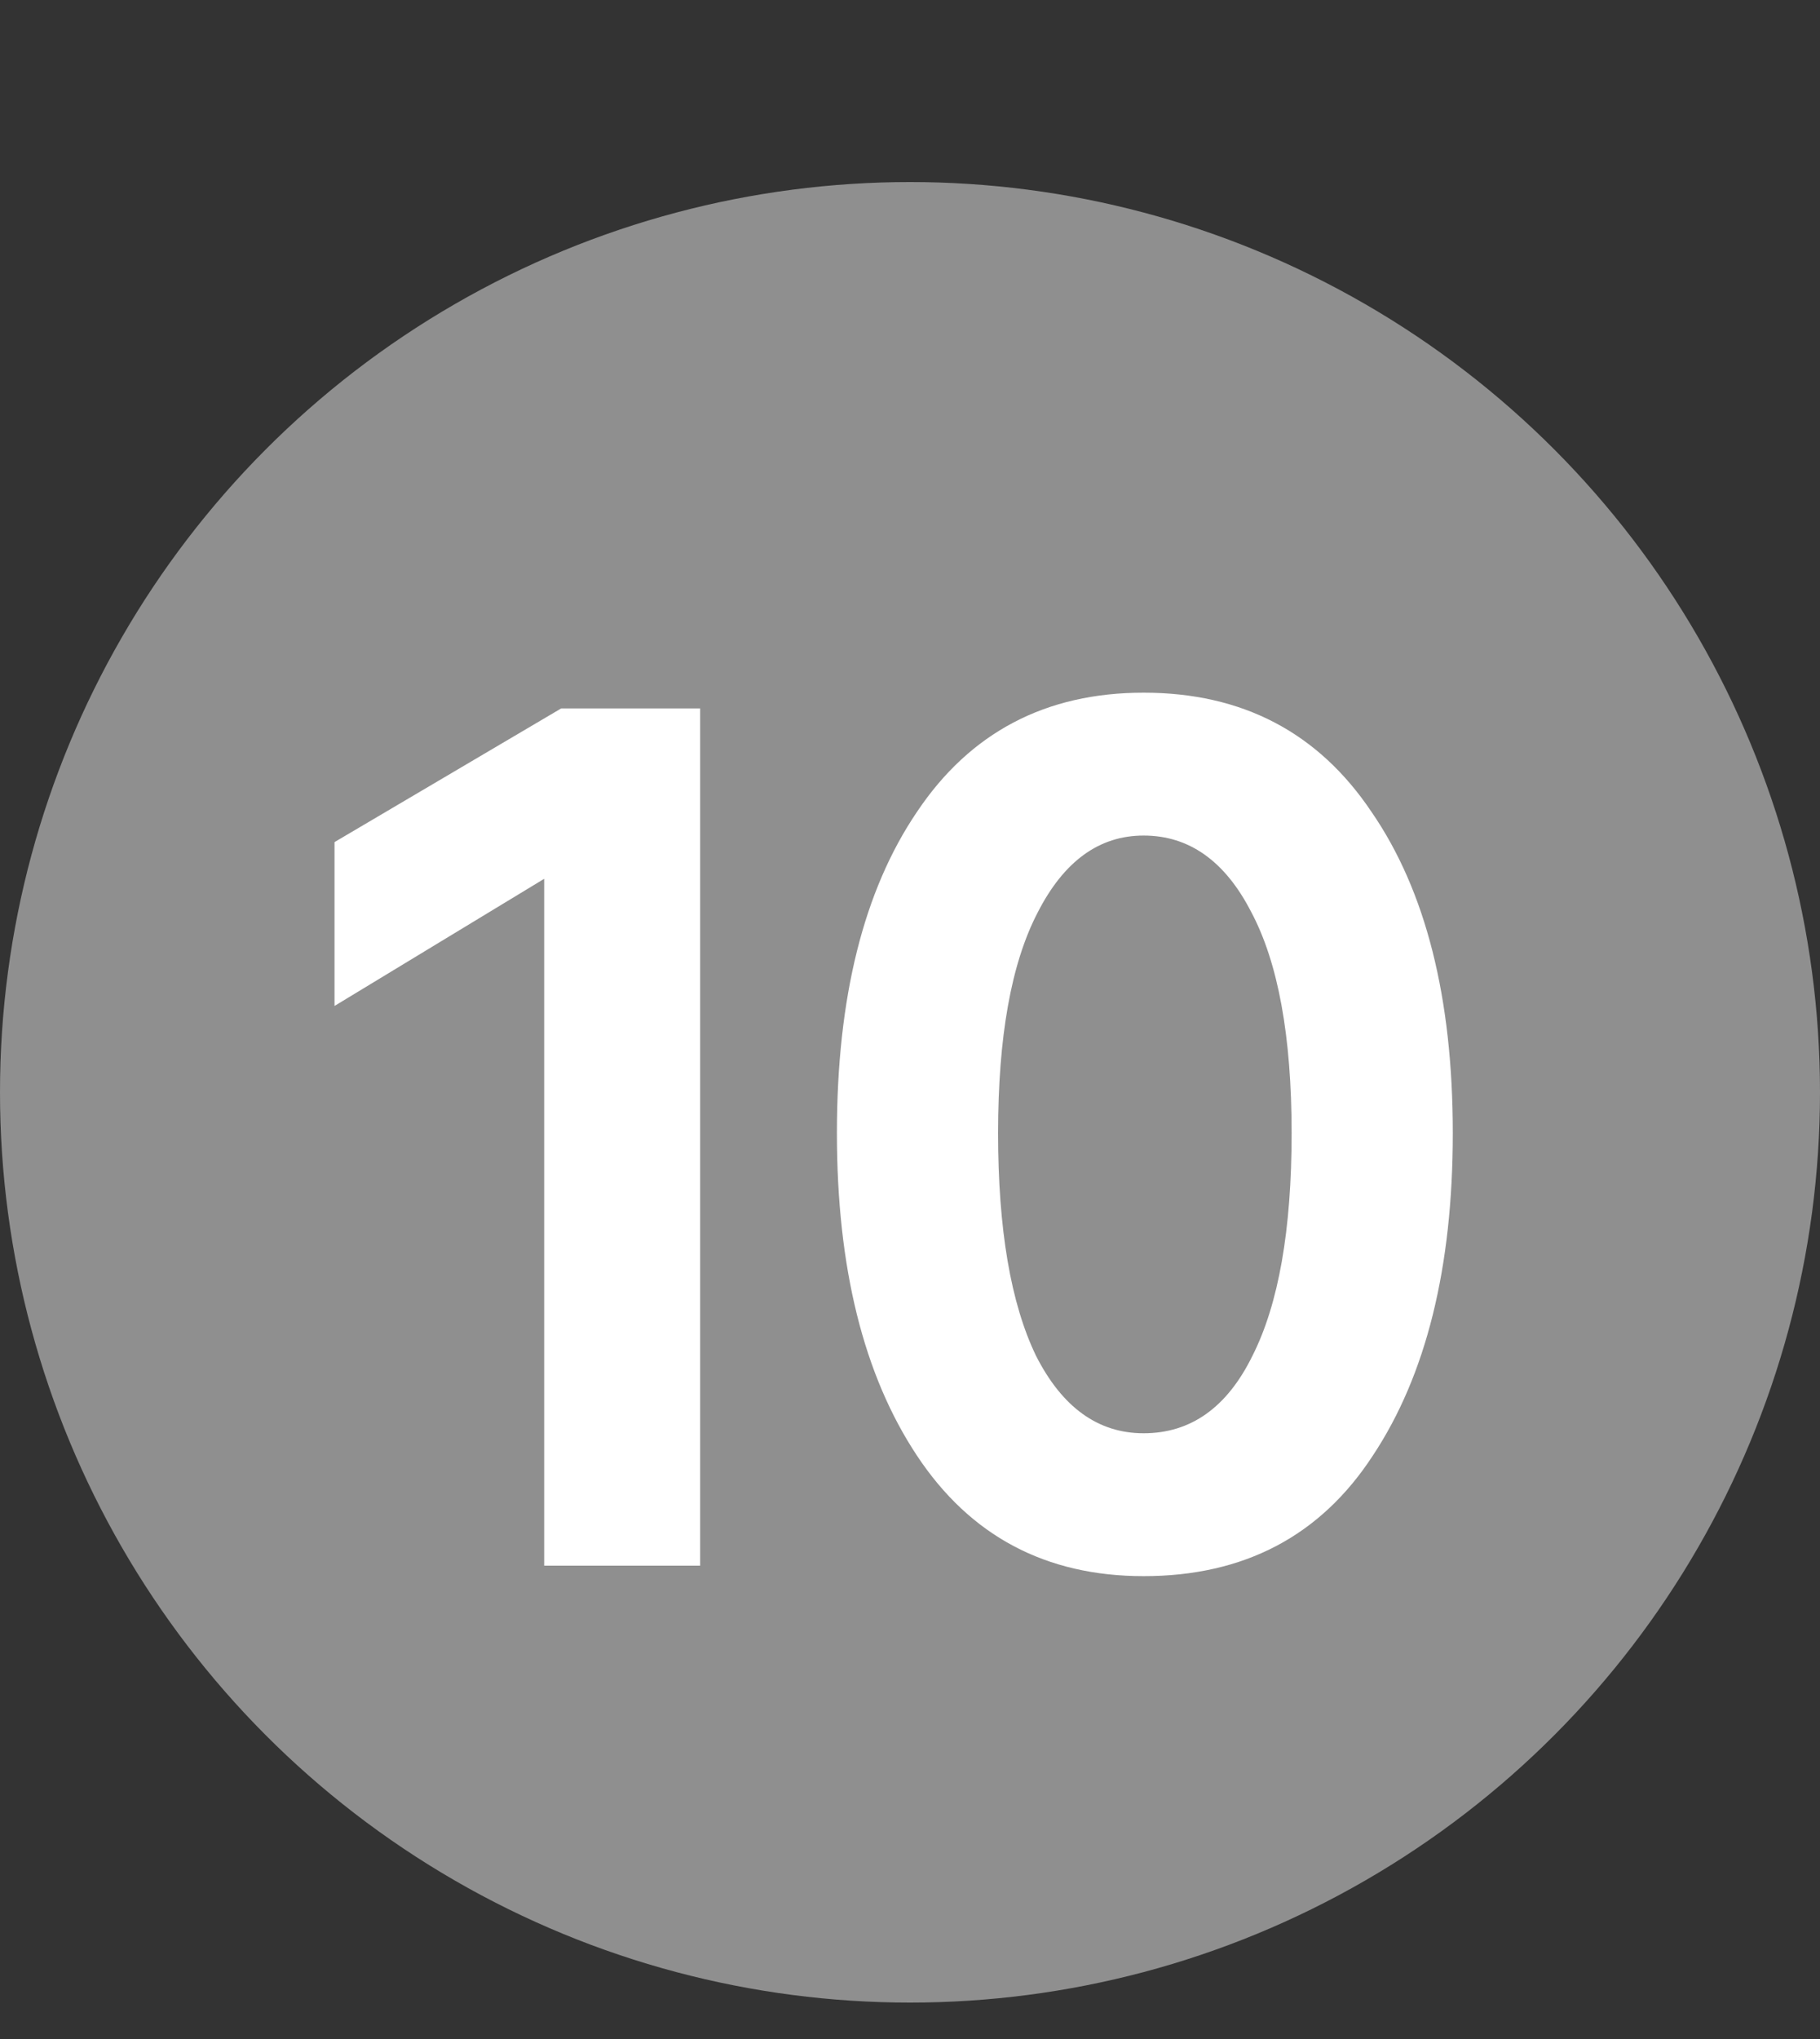
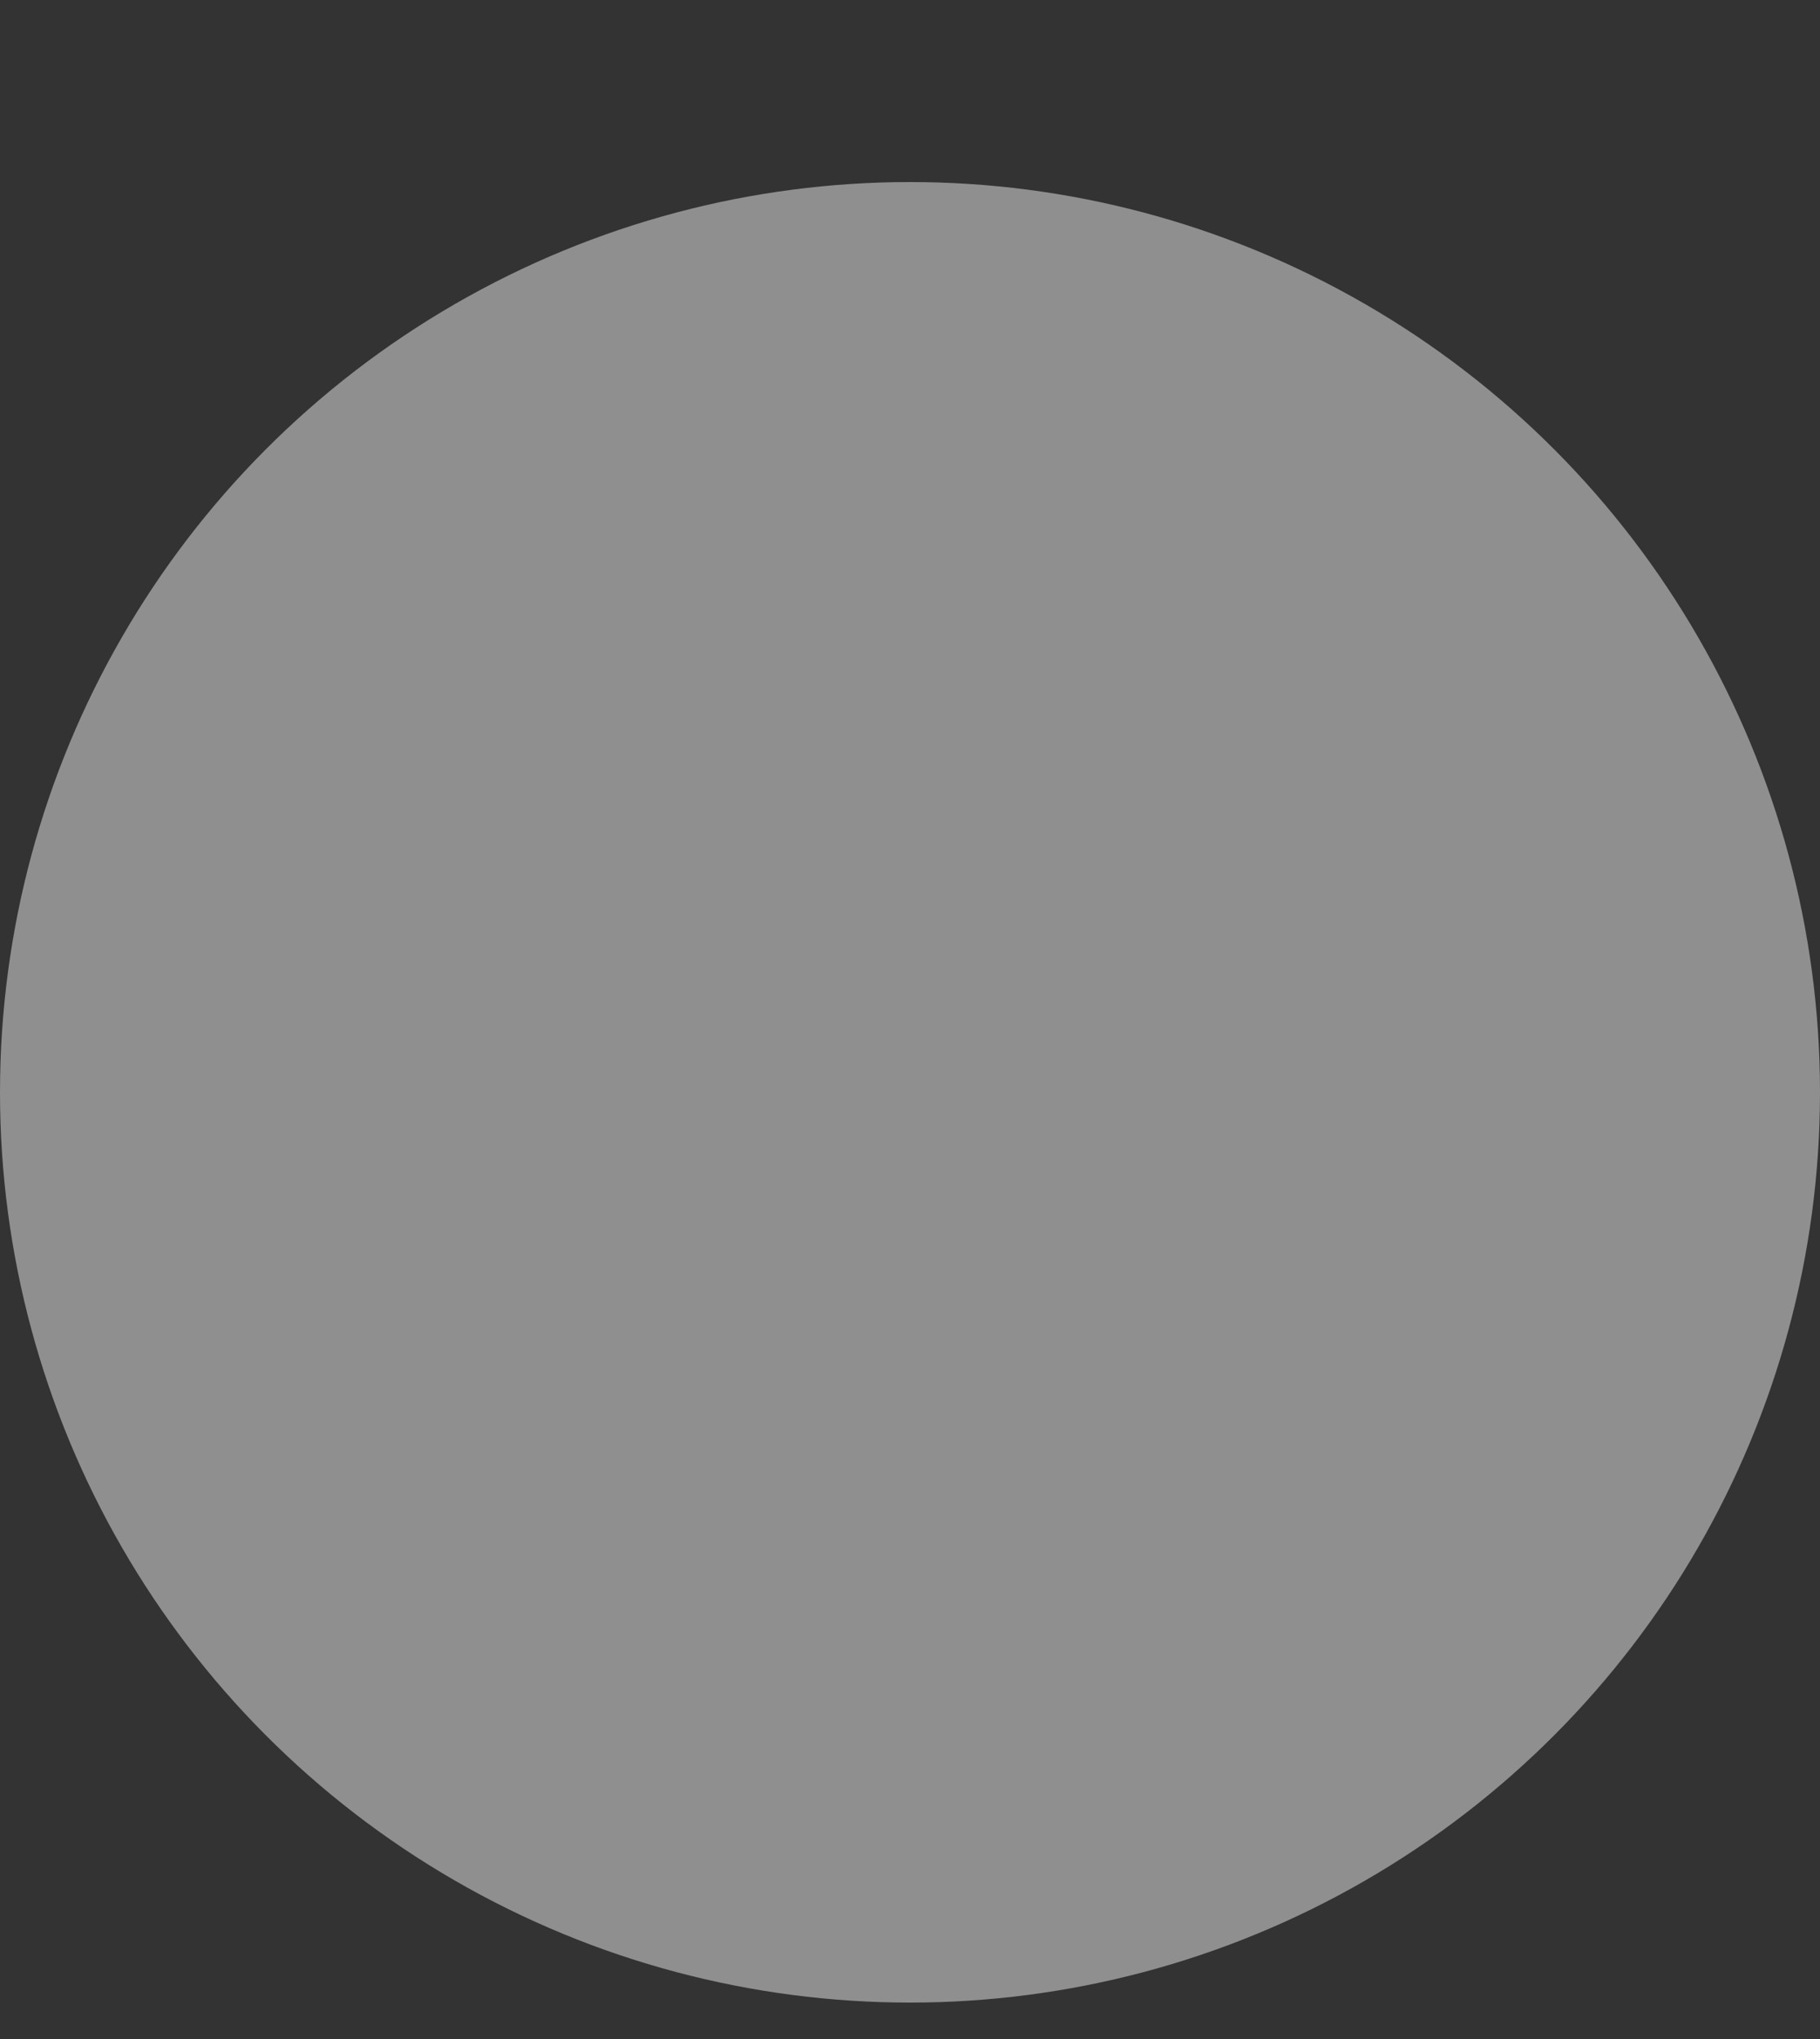
<svg xmlns="http://www.w3.org/2000/svg" width="25" height="28" viewBox="0 0 25 28" fill="none">
  <rect x="0" y="0" width="25" height="28" fill="#333333" stroke="none" />
  <g clip-path="url(#clip0_835_246)">
    <circle cx="12.5" cy="15" r="12.5" fill="#8F8F8F" />
-     <path d="M9.617 21.5H7.475V12.068L4.595 13.814V11.564L7.709 9.728H9.617V21.5ZM19.956 15.56C19.956 17.408 19.59 18.884 18.858 19.988C18.139 21.092 17.088 21.644 15.709 21.644C14.364 21.644 13.326 21.092 12.595 19.988C11.863 18.884 11.496 17.408 11.496 15.56C11.496 13.7 11.863 12.23 12.595 11.15C13.326 10.058 14.364 9.512 15.709 9.512C17.064 9.512 18.108 10.058 18.84 11.15C19.584 12.23 19.956 13.7 19.956 15.56ZM14.251 12.536C13.89 13.232 13.71 14.24 13.71 15.56C13.71 16.88 13.884 17.9 14.232 18.62C14.592 19.328 15.085 19.682 15.709 19.682C16.357 19.682 16.855 19.328 17.203 18.62C17.562 17.912 17.742 16.892 17.742 15.56C17.742 14.228 17.556 13.214 17.184 12.518C16.825 11.822 16.332 11.474 15.709 11.474C15.097 11.474 14.611 11.828 14.251 12.536Z" fill="white" />
  </g>
  <defs>
    <clipPath id="clip0_835_246">
      <rect width="25" height="27" fill="white" transform="translate(0 0.5)" />
    </clipPath>
  </defs>
</svg>